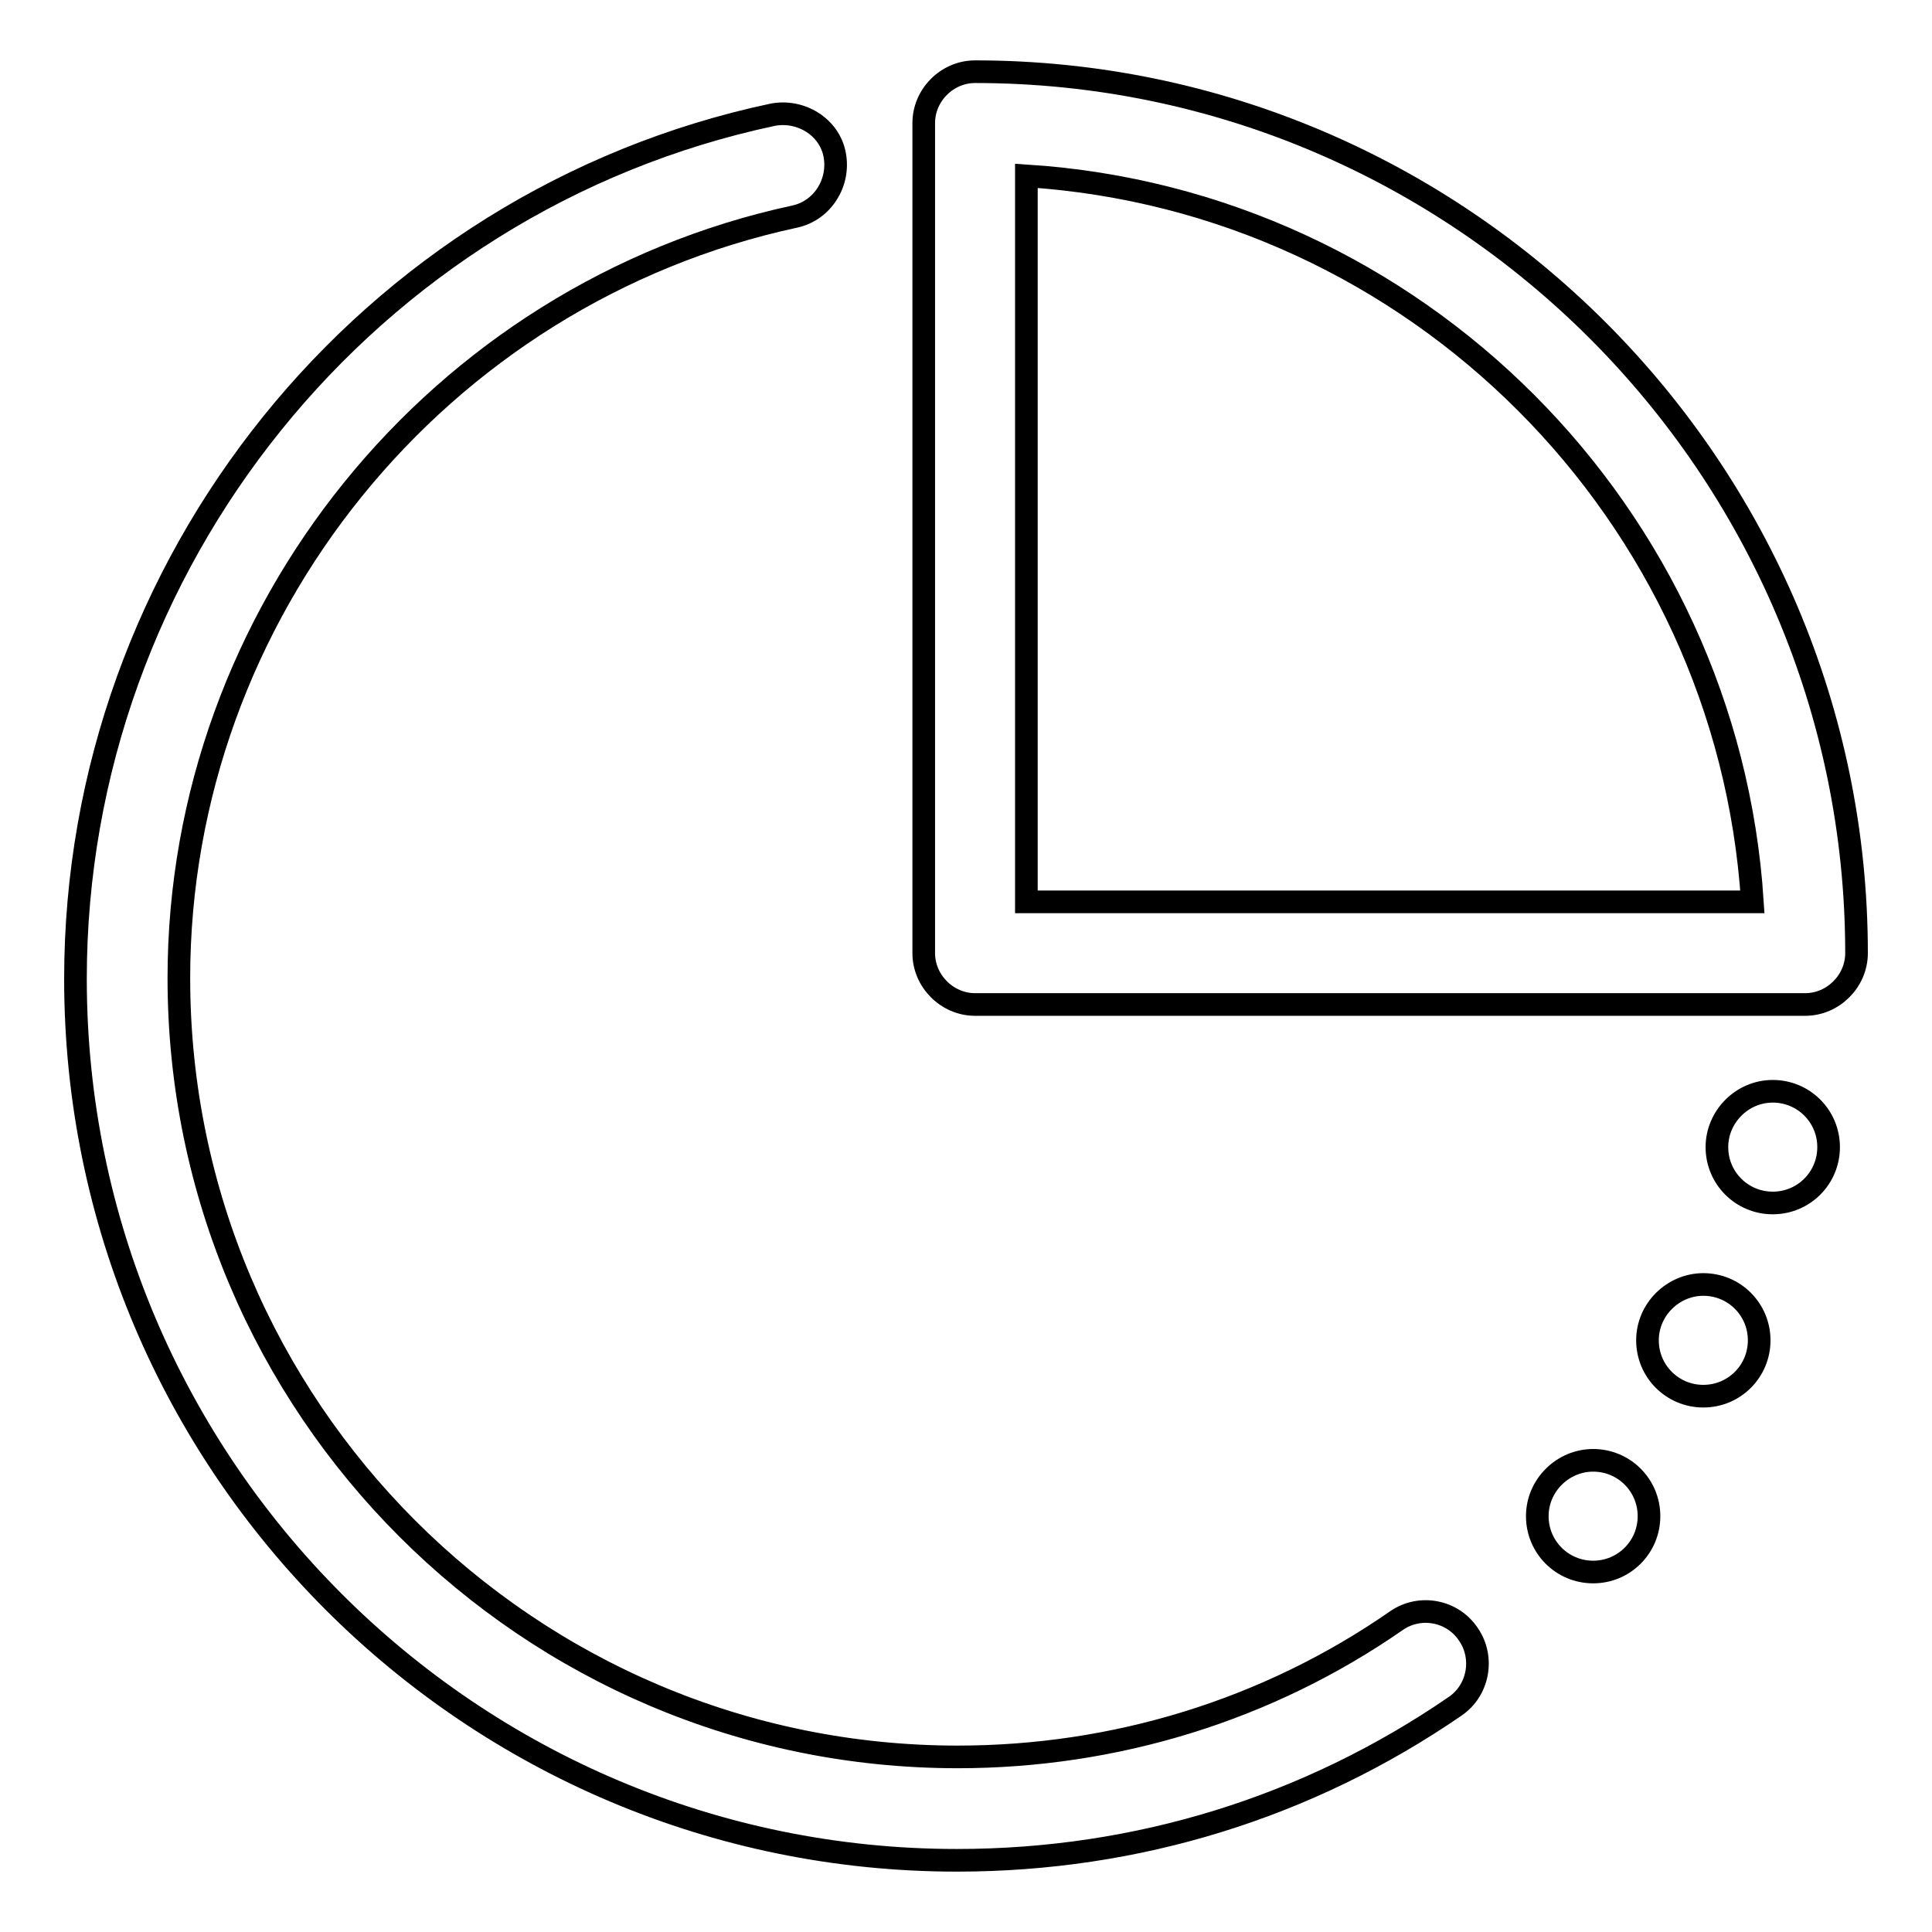
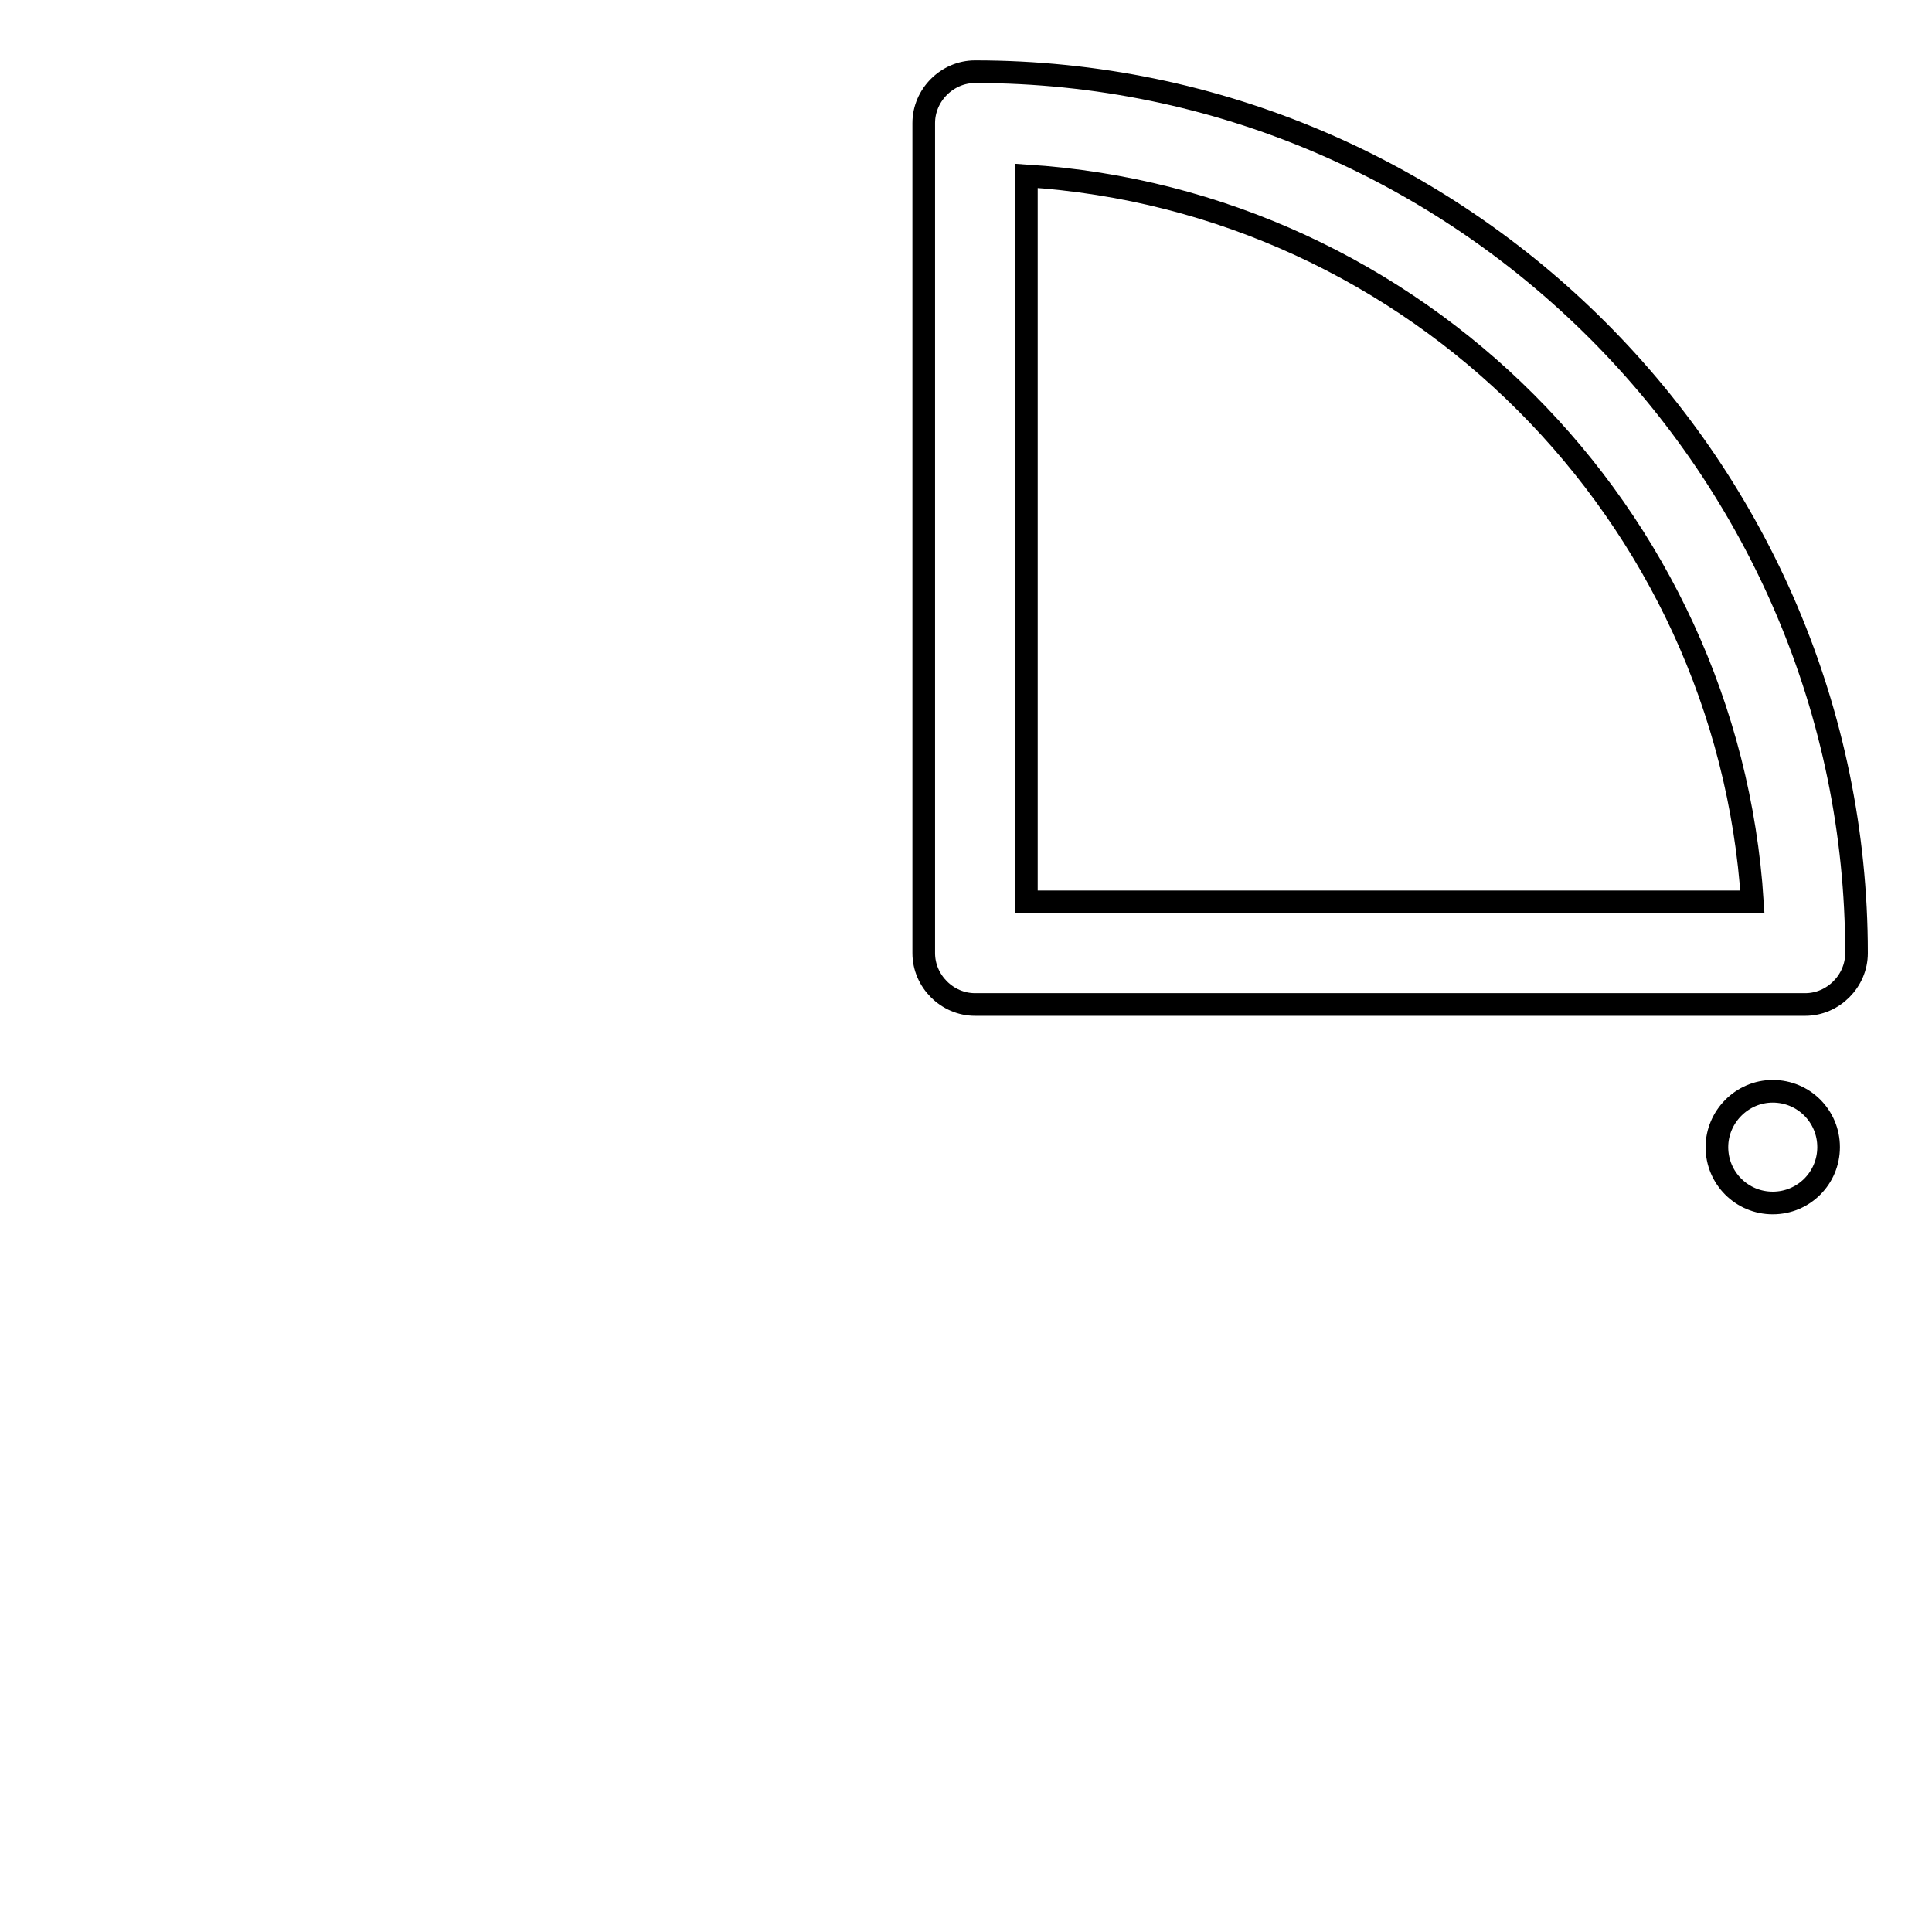
<svg xmlns="http://www.w3.org/2000/svg" version="1.1" x="0px" y="0px" viewBox="0 0 256 256" enable-background="new 0 0 256 256" xml:space="preserve">
  <g>
-     <path stroke-width="3" fill-opacity="0" stroke="#000000" d="M203.7,200.9c0,4.1,3.3,7.4,7.4,7.4c4.1,0,7.4-3.3,7.4-7.4c0-4.1-3.3-7.4-7.4-7.4 C207.1,193.5,203.7,196.8,203.7,200.9z" />
-     <path stroke-width="3" fill-opacity="0" stroke="#000000" d="M218.3,177.6c0,4.1,3.3,7.4,7.4,7.4c4.1,0,7.4-3.3,7.4-7.4s-3.3-7.4-7.4-7.4 C221.7,170.2,218.3,173.5,218.3,177.6z" />
    <path stroke-width="3" fill-opacity="0" stroke="#000000" d="M227.5,152c0,4.1,3.3,7.4,7.4,7.4s7.4-3.3,7.4-7.4s-3.3-7.4-7.4-7.4S227.5,148,227.5,152z" />
-     <path stroke-width="3" fill-opacity="0" stroke="#000000" d="M185.1,214.7c-17.1,11.9-37.4,18.1-58.2,18.1c-56.9,0-103.2-46.3-103.2-103.2c0-48.3,34.3-90.7,81.6-100.9 c3.7-0.8,6-4.5,5.3-8.2s-4.5-6-8.2-5.3C48.7,26.6,10,74.7,10,129.7c0,64.5,52.4,116.8,116.8,116.8c23.8,0,46.5-7,66-20.4 c3.1-2.1,3.9-6.4,1.8-9.5C192.5,213.4,188.2,212.6,185.1,214.7L185.1,214.7z" />
    <path stroke-width="3" fill-opacity="0" stroke="#000000" d="M129.2,9.5c-3.7,0-6.8,3.1-6.8,6.8v110c0,3.7,3.1,6.8,6.8,6.8h110c3.7,0,6.8-3.1,6.8-6.8 C246,62.1,193.6,9.5,129.2,9.5z M136,119.5V23.3c51.6,3.3,92.9,44.8,96.2,96.2H136z" />
  </g>
</svg>